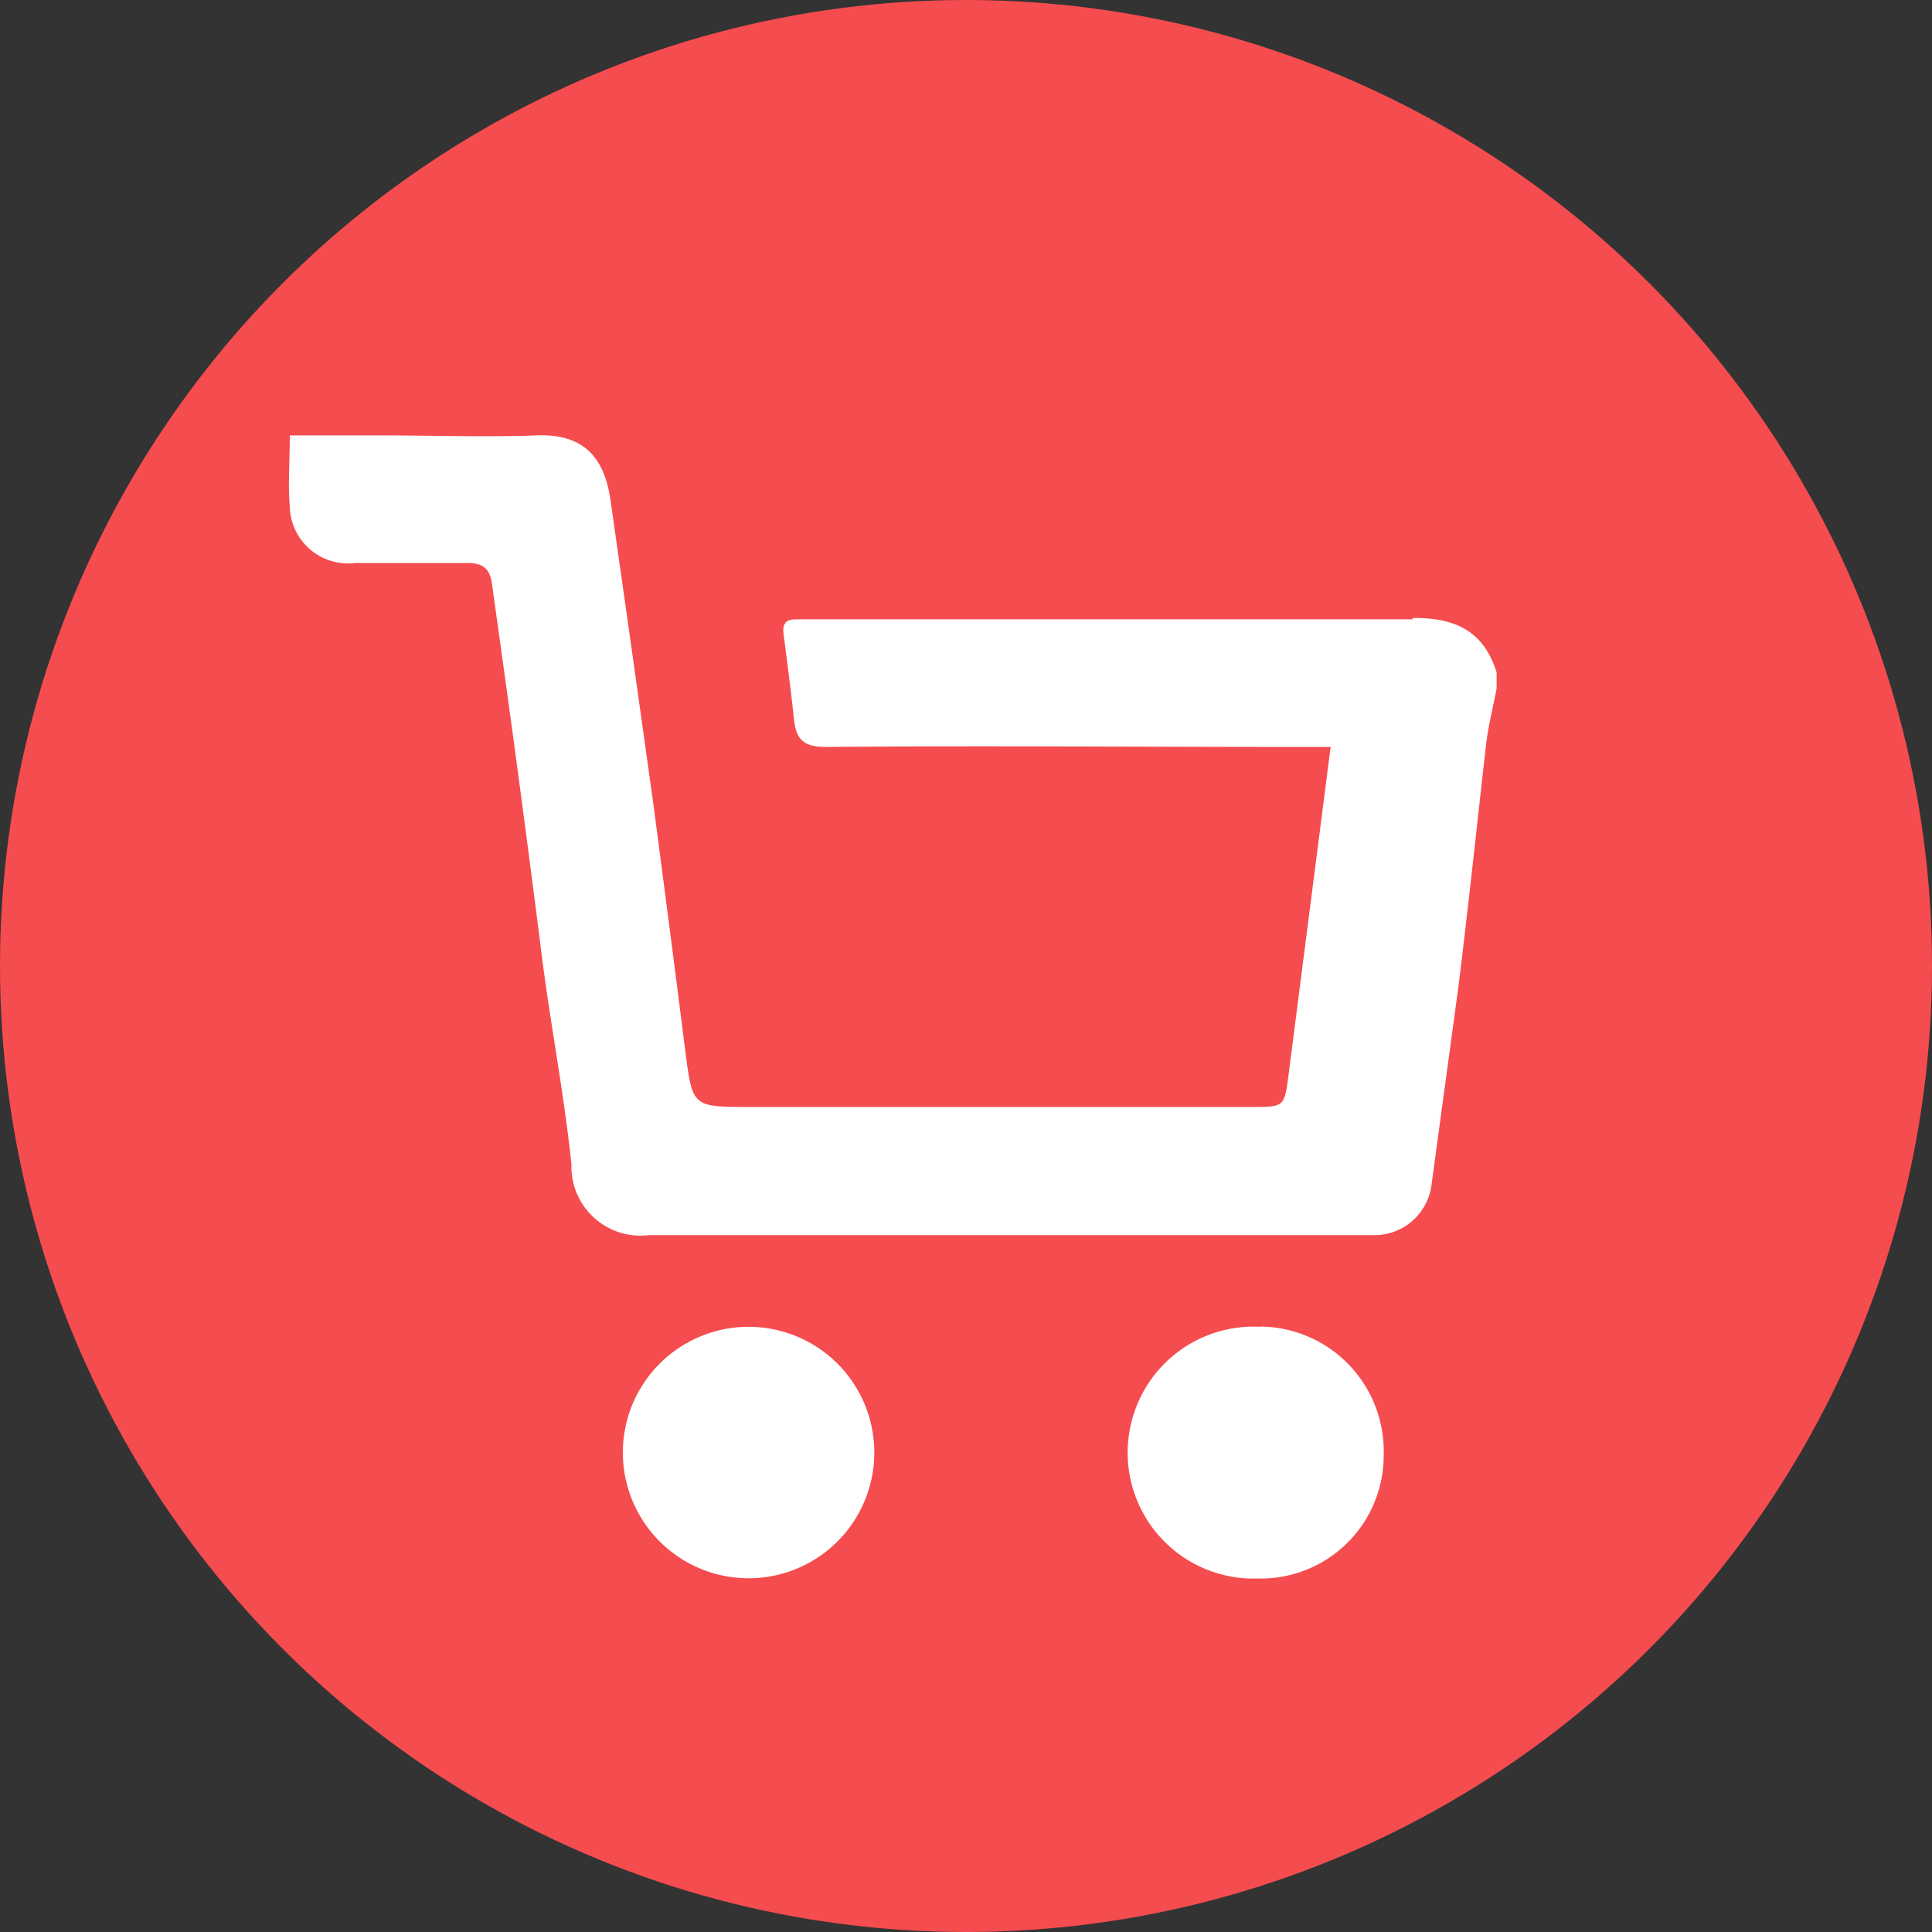
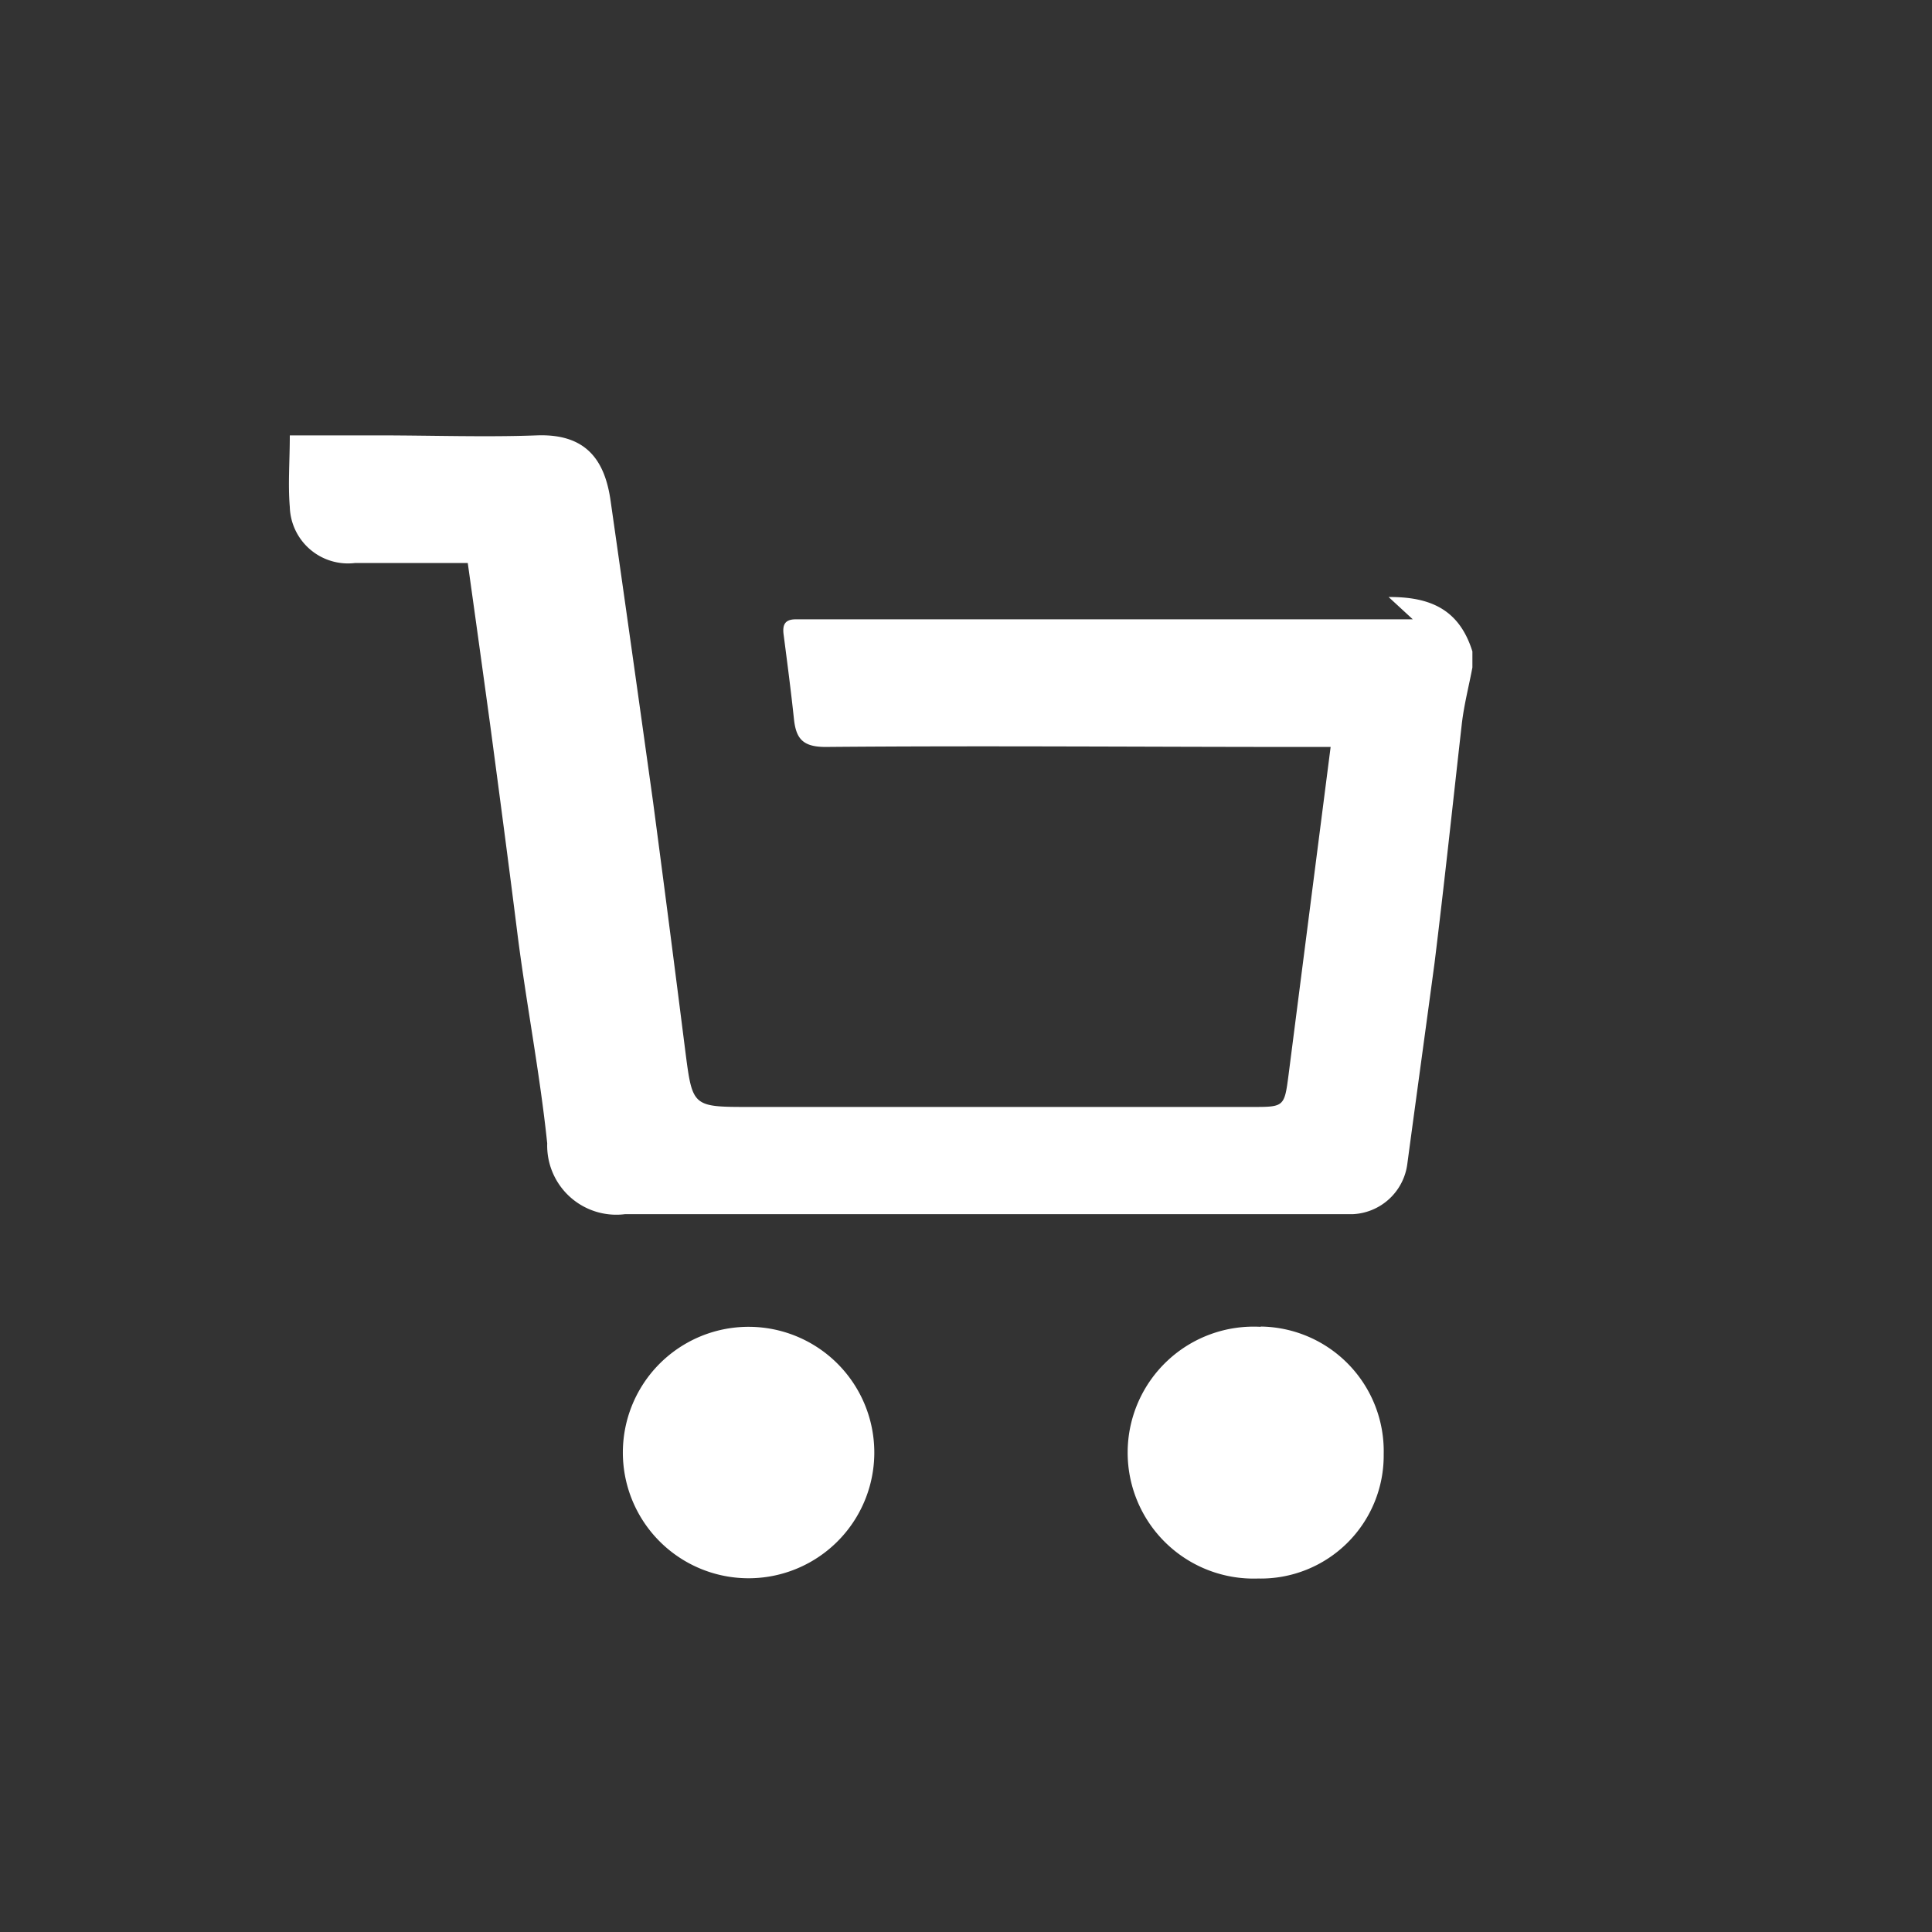
<svg xmlns="http://www.w3.org/2000/svg" viewBox="0 0 71 71">
  <rect x="0" y="0" width="71" height="71" fill="#333333" stroke="none" />
  <g id="レイヤー_2" data-name="レイヤー 2">
    <g id="レイヤー_1-2" data-name="レイヤー 1">
-       <circle cx="35.5" cy="35.5" r="35.5" fill="#f54c4f" />
-       <path d="M27.55 48.76a4.62 4.62 0 10-.08 9.24 4.62 4.62 0 00.08-9.24zm18.78 0a4.63 4.63 0 10-.1 9.25 4.52 4.52 0 004.62-4.57 4.58 4.58 0 00-4.52-4.69zm5.59-26H29.24c-.42 0-.49.23-.44.58.13 1 .27 2.07.38 3.11.08.7.33 1 1.16 1 5.79-.05 11.57 0 17.36 0h1.2l-1.55 12.08c-.15 1.15-.17 1.15-1.34 1.15H27.56c-2.13 0-2.11 0-2.38-2.09Q24.6 34 24 29.47q-.77-5.53-1.56-11.06c-.21-1.49-.89-2.48-2.72-2.41s-3.88 0-5.82 0h-3.25c0 .94-.07 1.79 0 2.63a2.14 2.14 0 002.4 2.06h4.14c.63 0 .82.28.89.77q.42 3 .82 5.92c.34 2.55.68 5.11 1 7.66s.83 5.16 1.1 7.75a2.54 2.54 0 002.86 2.6h26.75a2.12 2.12 0 002-1.86c.33-2.46.67-4.92 1-7.38.36-2.92.67-5.85 1-8.77.08-.7.26-1.39.39-2.08v-.59c-.48-1.54-1.54-2.01-3.08-2z" fill="#fff" />
+       <path d="M27.55 48.76a4.62 4.62 0 10-.08 9.24 4.62 4.62 0 00.08-9.24zm18.78 0a4.63 4.63 0 10-.1 9.25 4.52 4.52 0 004.62-4.57 4.58 4.58 0 00-4.52-4.69zm5.59-26H29.24c-.42 0-.49.23-.44.58.13 1 .27 2.07.38 3.11.08.7.33 1 1.16 1 5.79-.05 11.57 0 17.36 0h1.2l-1.55 12.08c-.15 1.15-.17 1.15-1.34 1.15H27.56c-2.13 0-2.11 0-2.38-2.09Q24.6 34 24 29.47q-.77-5.53-1.56-11.06c-.21-1.49-.89-2.48-2.72-2.41s-3.88 0-5.82 0h-3.25c0 .94-.07 1.79 0 2.63a2.14 2.14 0 002.4 2.06h4.14q.42 3 .82 5.92c.34 2.55.68 5.11 1 7.66s.83 5.16 1.1 7.75a2.54 2.54 0 002.86 2.6h26.75a2.12 2.12 0 002-1.86c.33-2.46.67-4.92 1-7.38.36-2.92.67-5.85 1-8.77.08-.7.26-1.39.39-2.08v-.59c-.48-1.54-1.54-2.01-3.08-2z" fill="#fff" />
    </g>
  </g>
</svg>